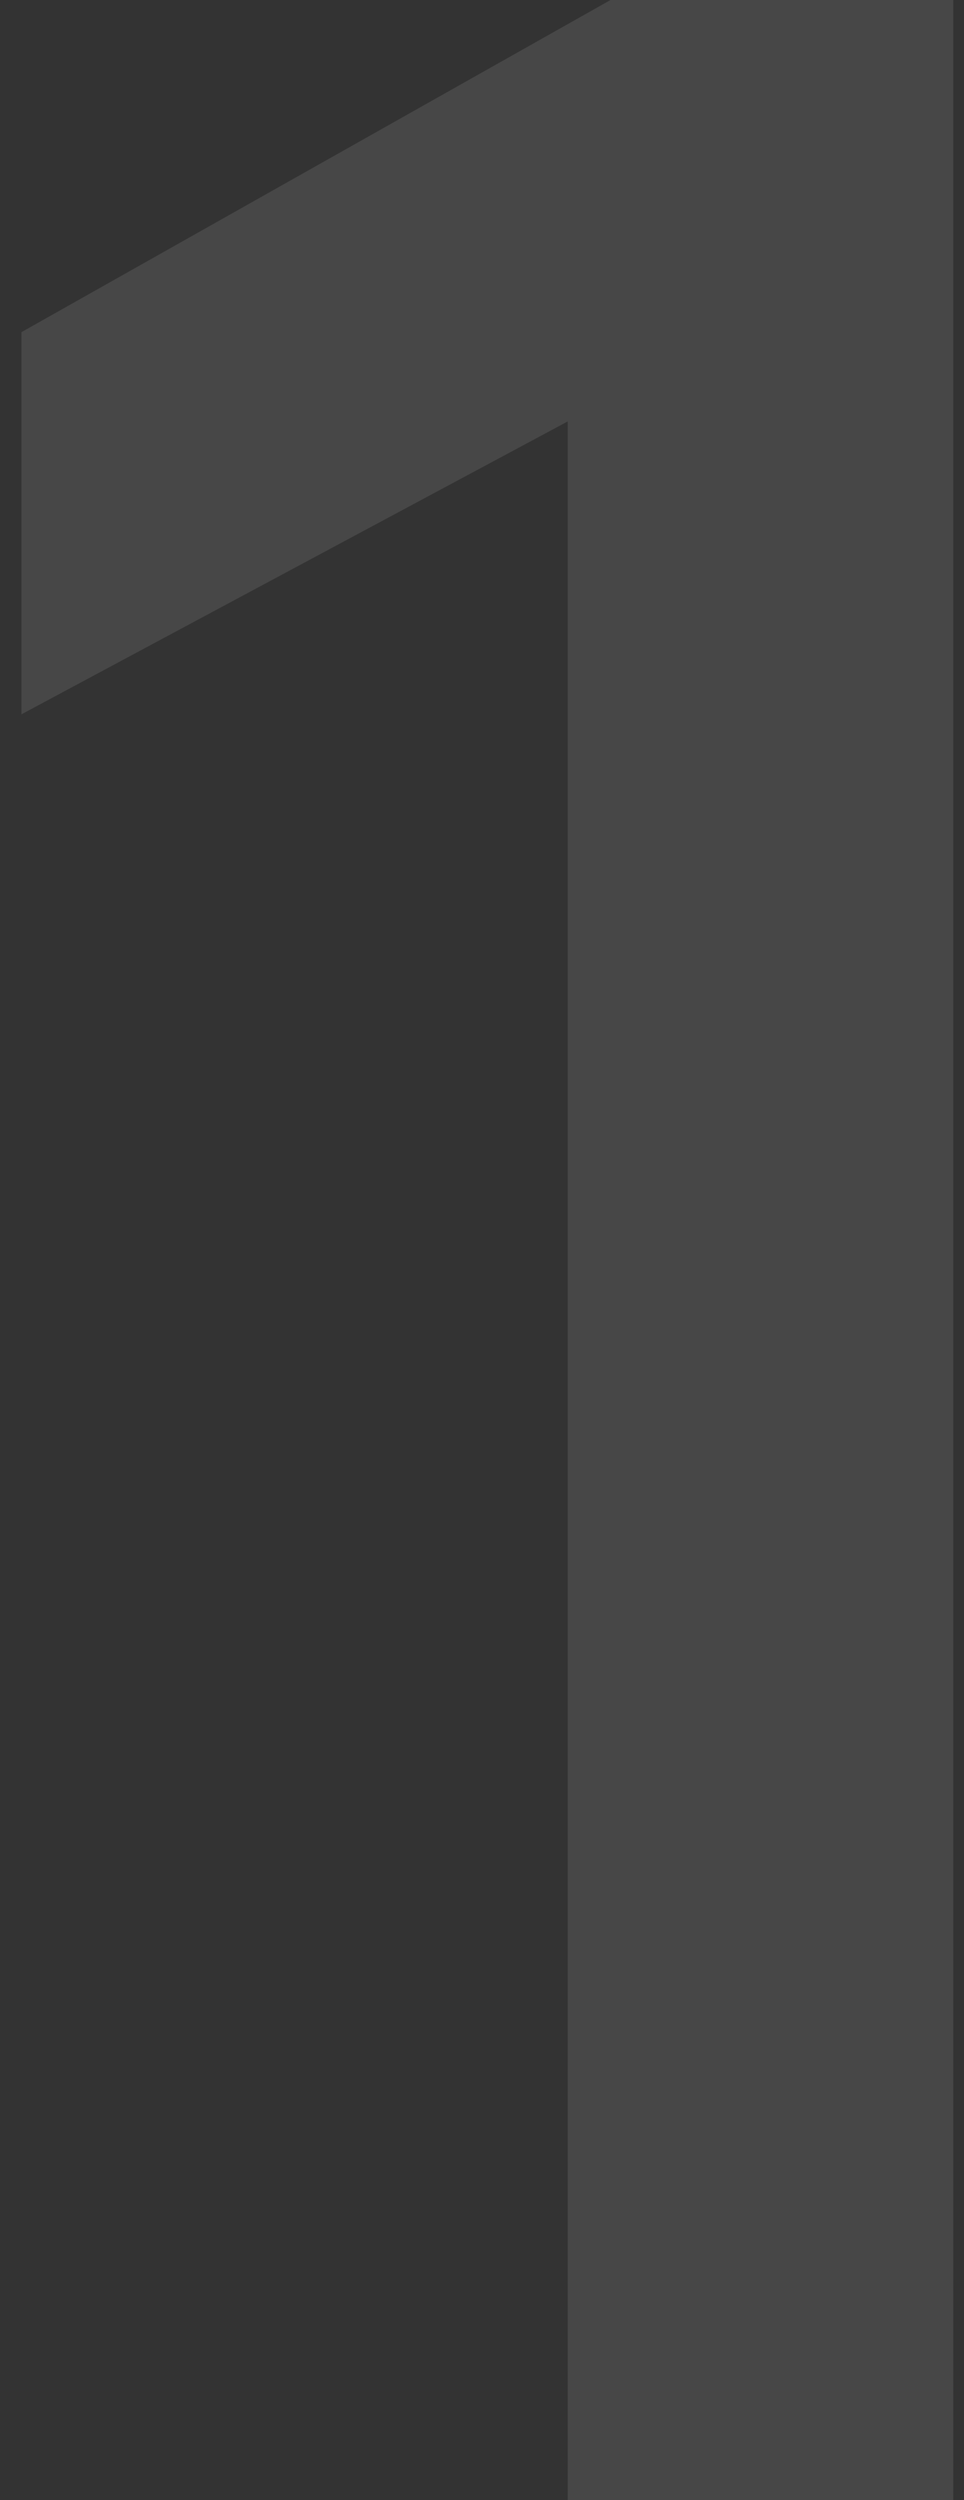
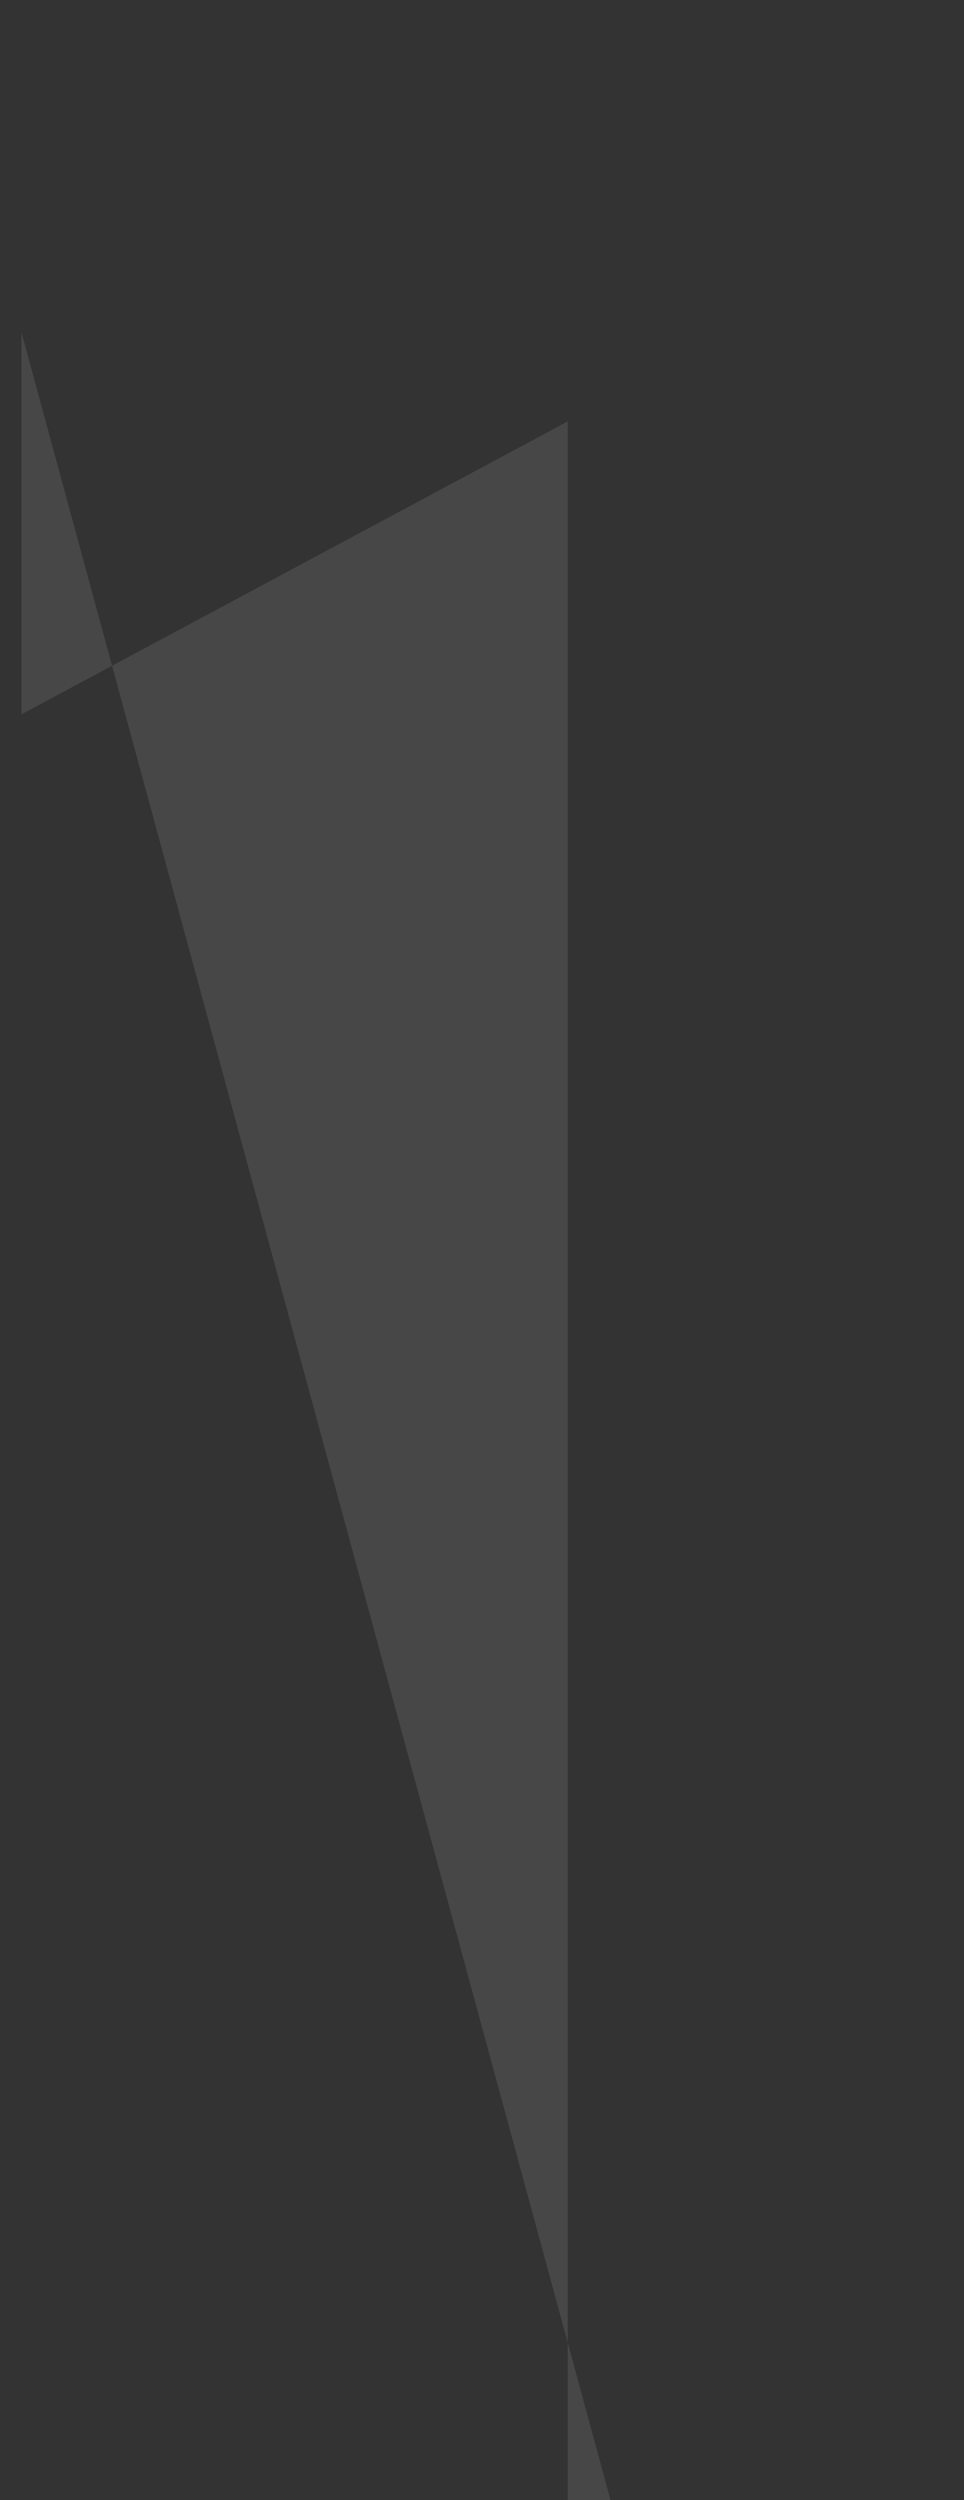
<svg xmlns="http://www.w3.org/2000/svg" width="27" height="70" viewBox="0 0 27 70" fill="none">
  <rect x="0" y="0" width="27" height="70" fill="#333333" stroke="none" />
-   <path opacity="0.1" d="M26.7 70V0H17.1L0.6 9.3V20L15.9 11.8V70H26.7Z" fill="white" />
+   <path opacity="0.1" d="M26.7 70H17.1L0.6 9.3V20L15.9 11.8V70H26.7Z" fill="white" />
</svg>